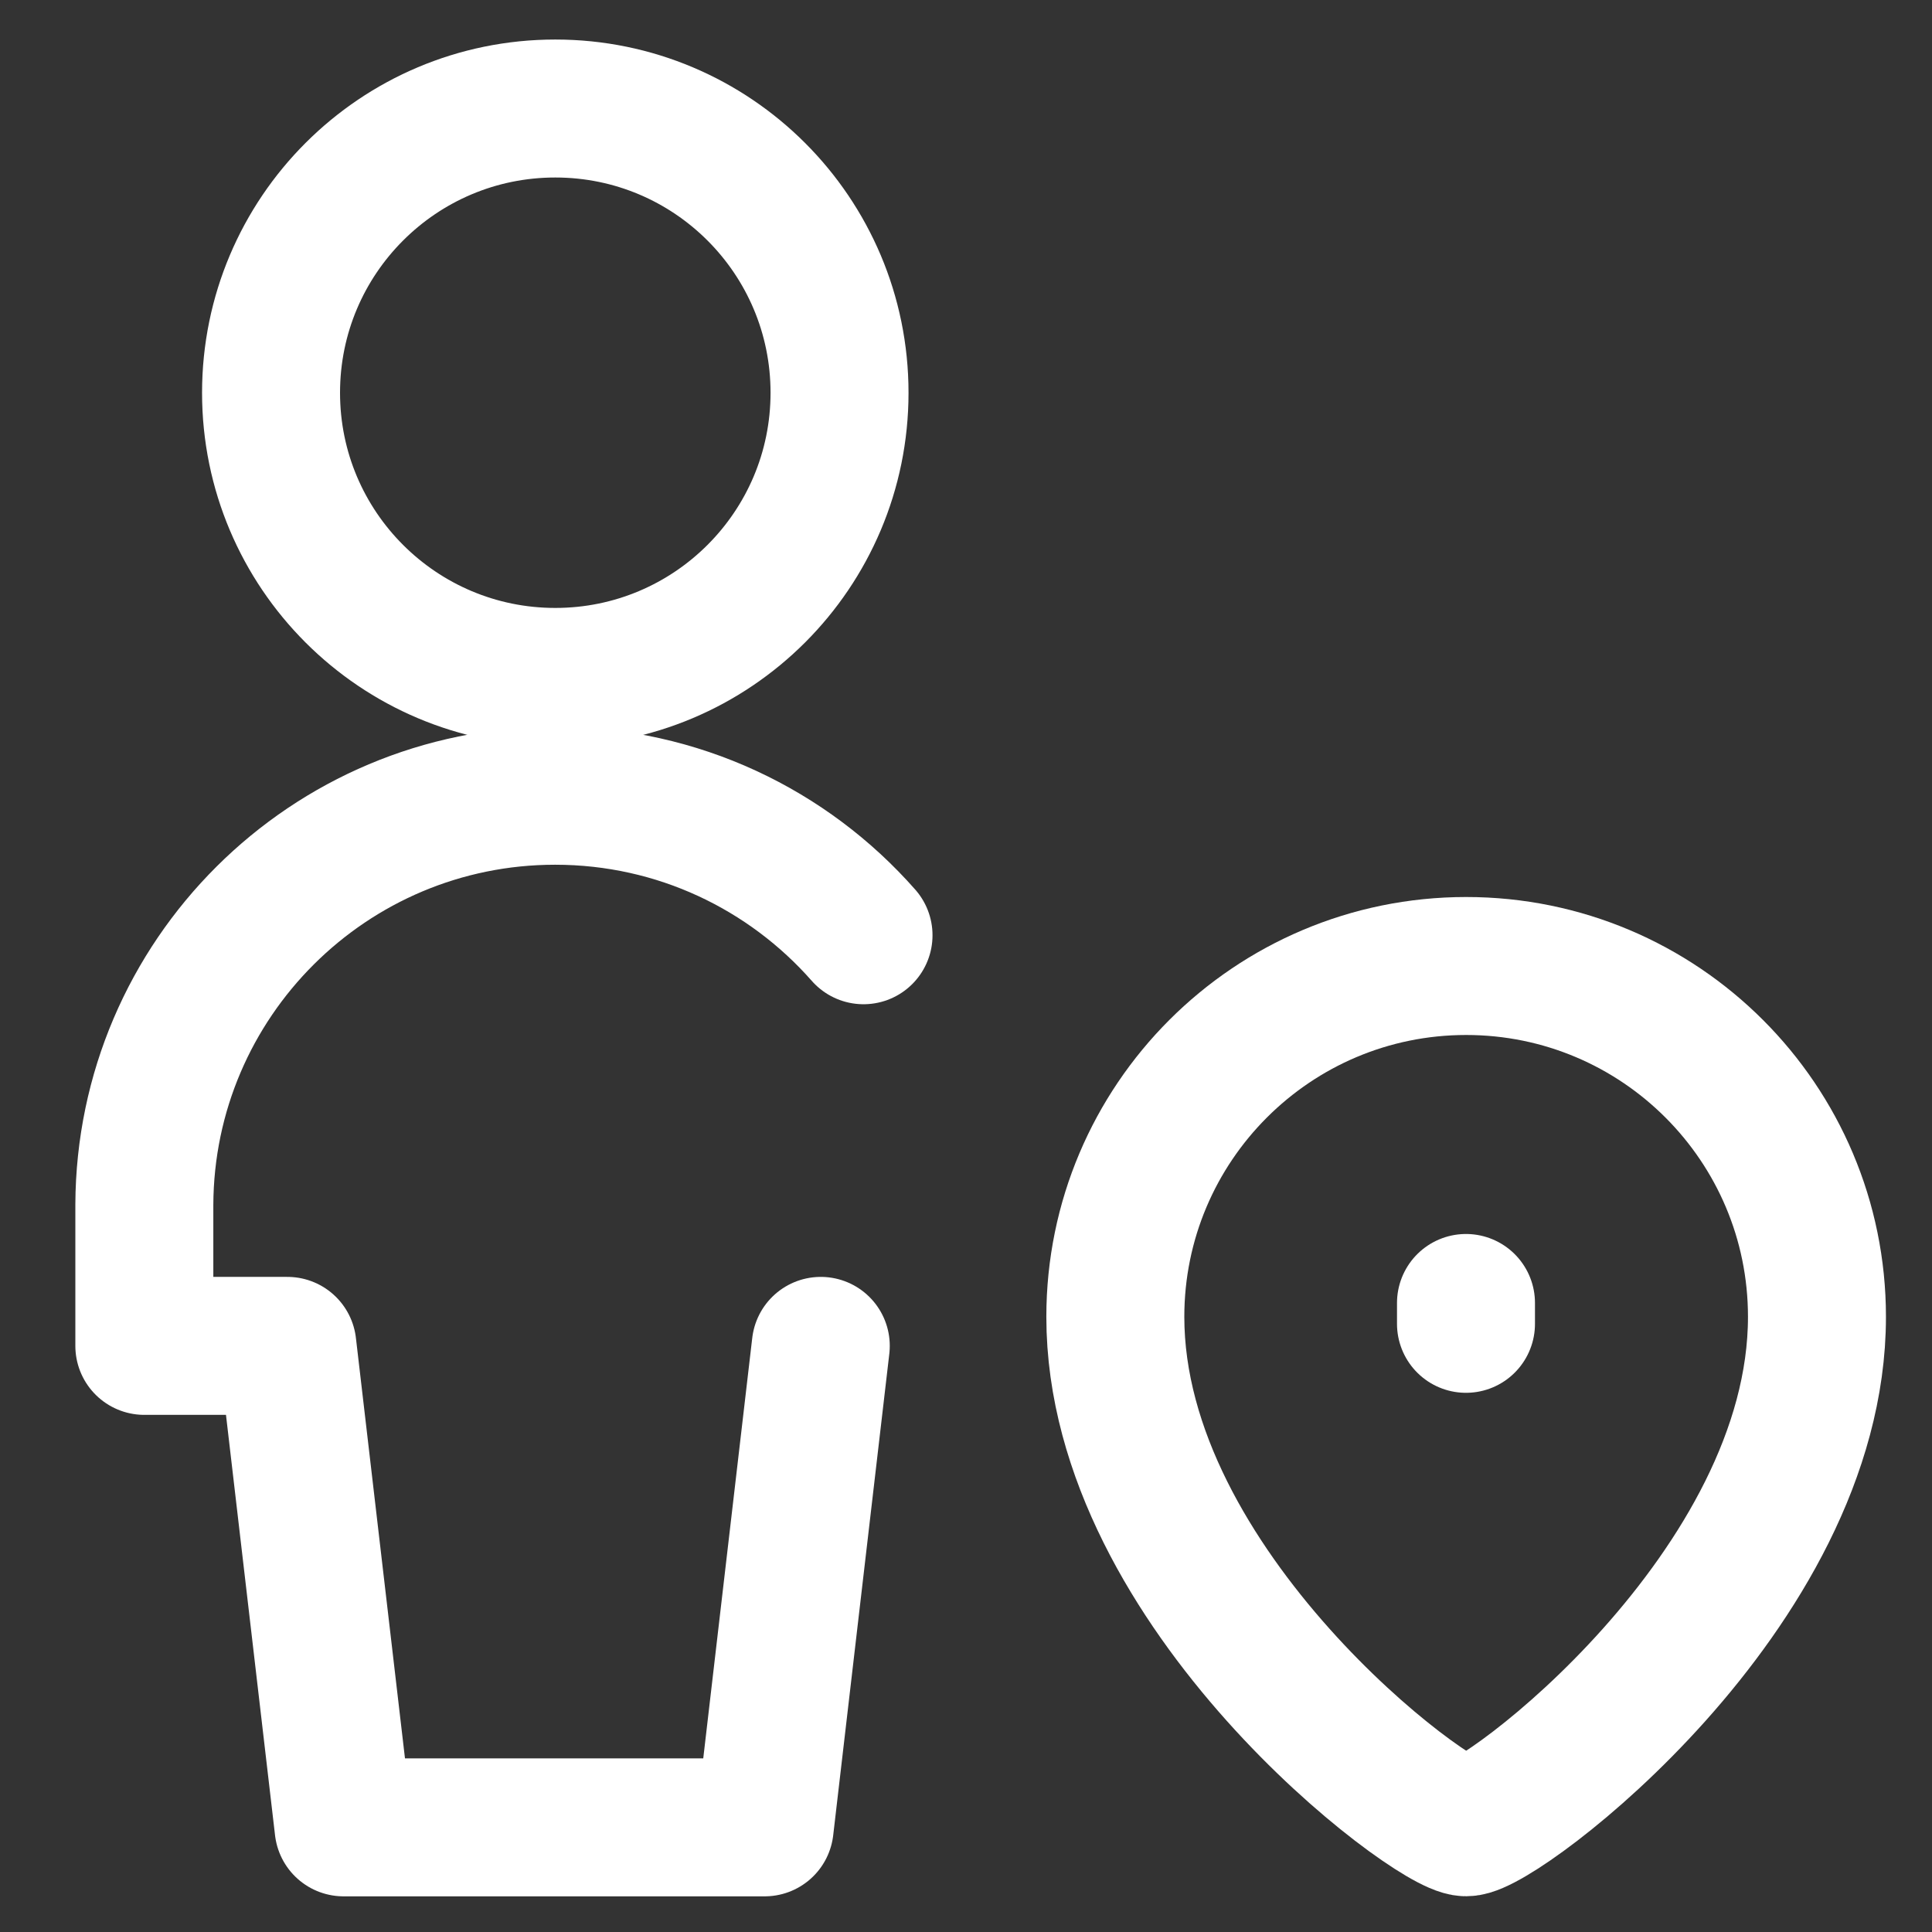
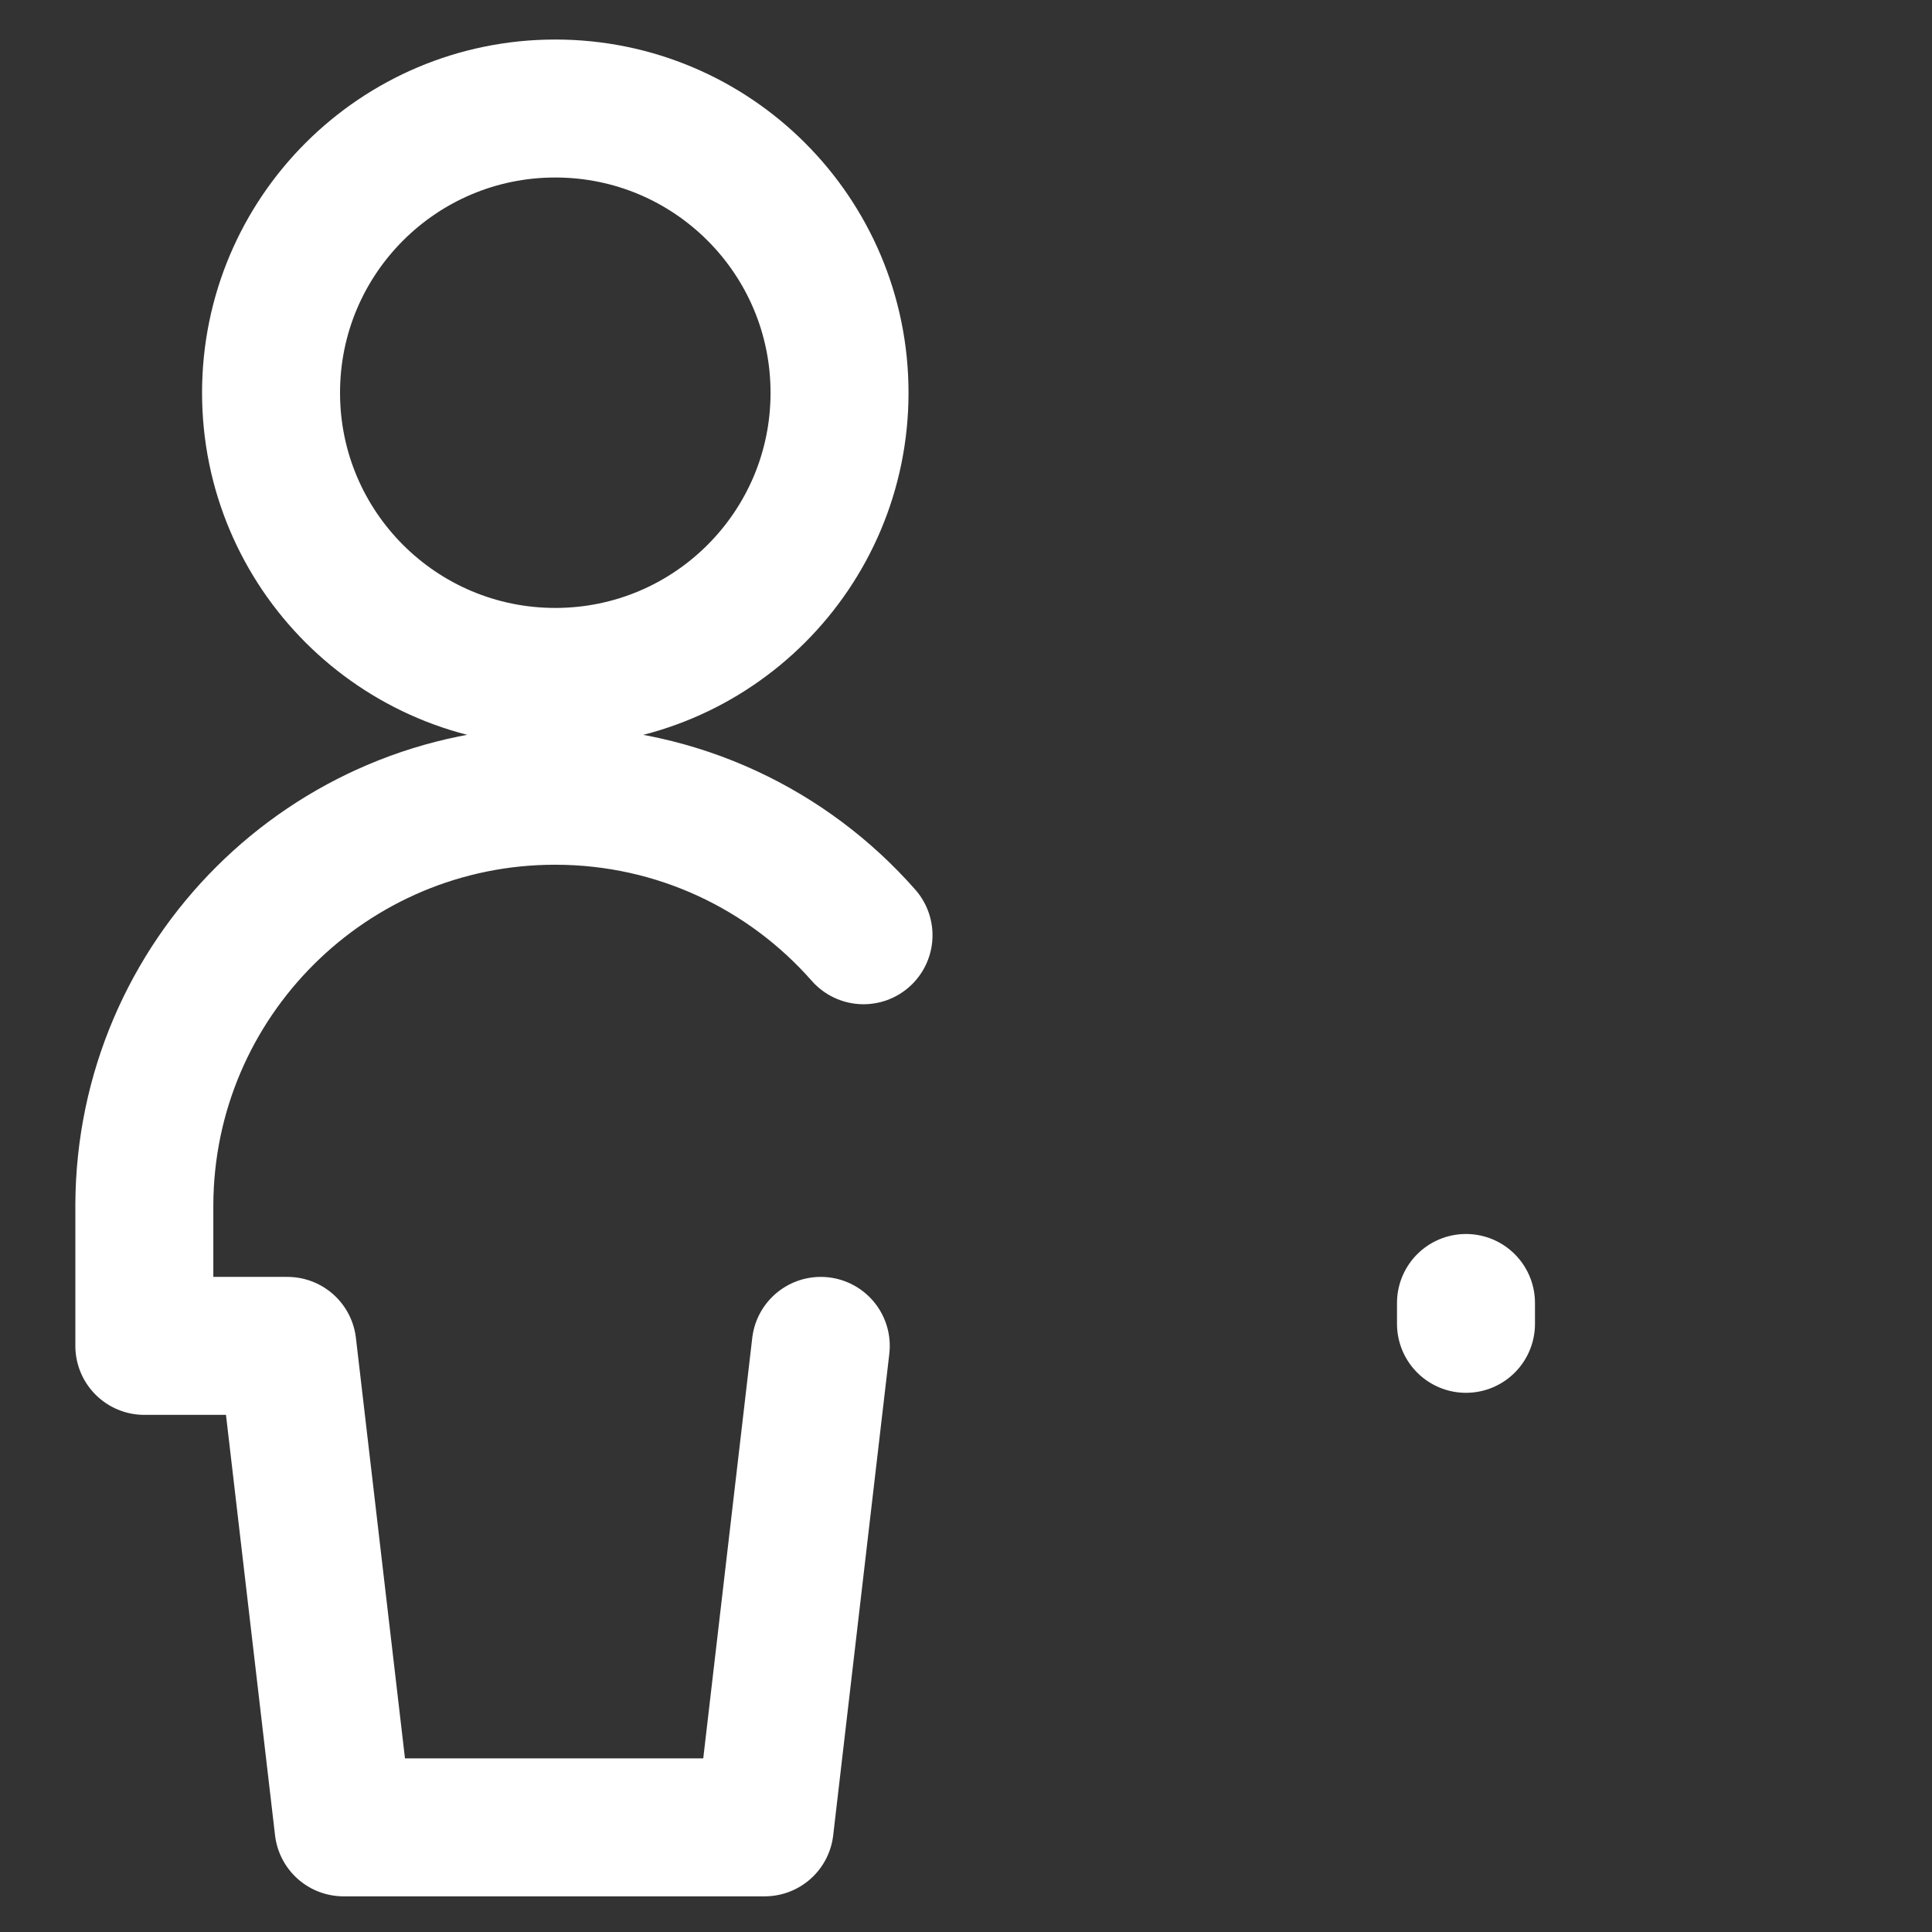
<svg xmlns="http://www.w3.org/2000/svg" width="24" height="24" viewBox="0 0 24 24" fill="none">
  <rect x="0" y="0" width="24" height="24" fill="#333333" stroke="none" />
  <g clip-path="url(#clip0_2903_28275)">
    <path d="M6.898 8.409C8.848 8.409 10.429 6.829 10.429 4.879C10.429 2.928 8.848 1.348 6.898 1.348C4.948 1.348 3.367 2.928 3.367 4.879C3.367 6.829 4.948 8.409 6.898 8.409Z" stroke="white" stroke-width="1.714" stroke-linecap="round" stroke-linejoin="round" />
    <path d="M10.196 16.719L9.499 22.7H4.268L3.57 16.719H1.793V14.966C1.804 12.158 4.085 9.885 6.896 9.885C8.422 9.885 9.792 10.555 10.727 11.618" stroke="white" stroke-width="1.714" stroke-linecap="round" stroke-linejoin="round" />
-     <path d="M22.571 16.358C22.571 19.756 18.637 22.699 18.213 22.699C17.79 22.699 13.855 19.756 13.855 16.358C13.855 13.951 15.807 12 18.213 12C20.62 12 22.571 13.951 22.571 16.358Z" stroke="white" stroke-width="1.714" />
    <path d="M18.211 16.445V16.186" stroke="white" stroke-width="1.714" stroke-linecap="round" stroke-linejoin="round" />
  </g>
  <defs>
    <clipPath id="clip0_2903_28275">
      <rect width="24" height="24" fill="white" />
    </clipPath>
  </defs>
</svg>